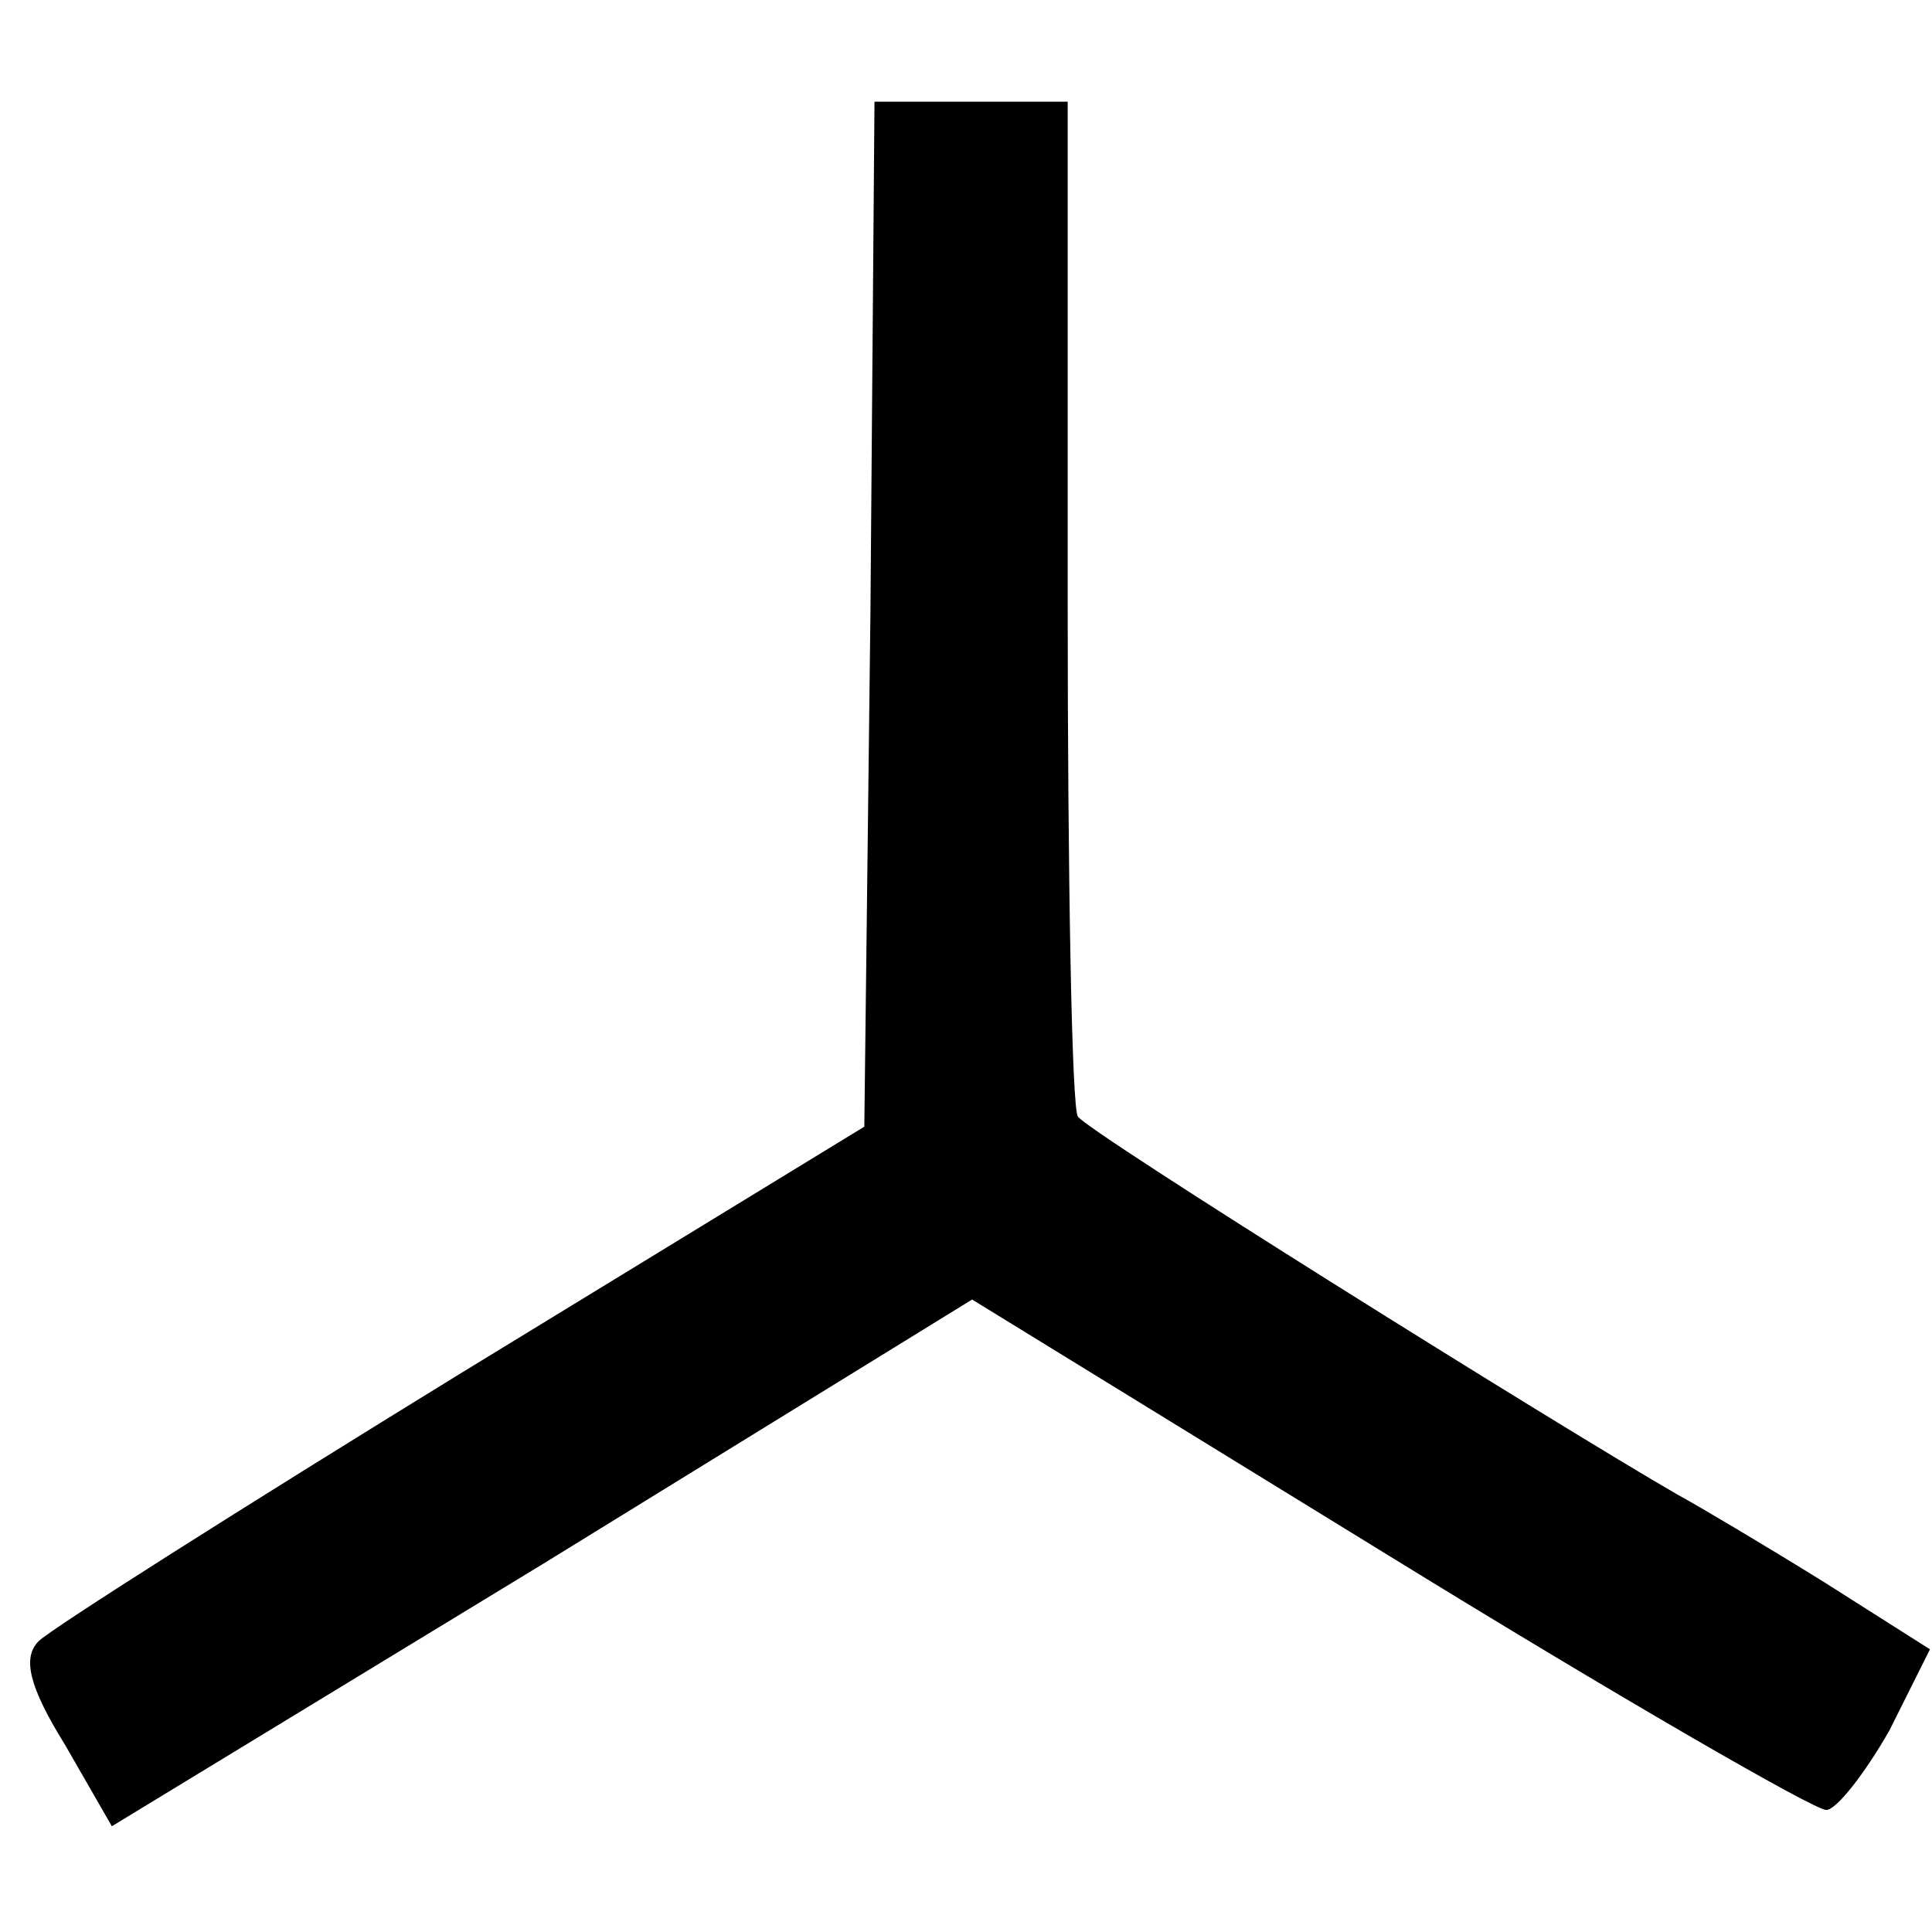
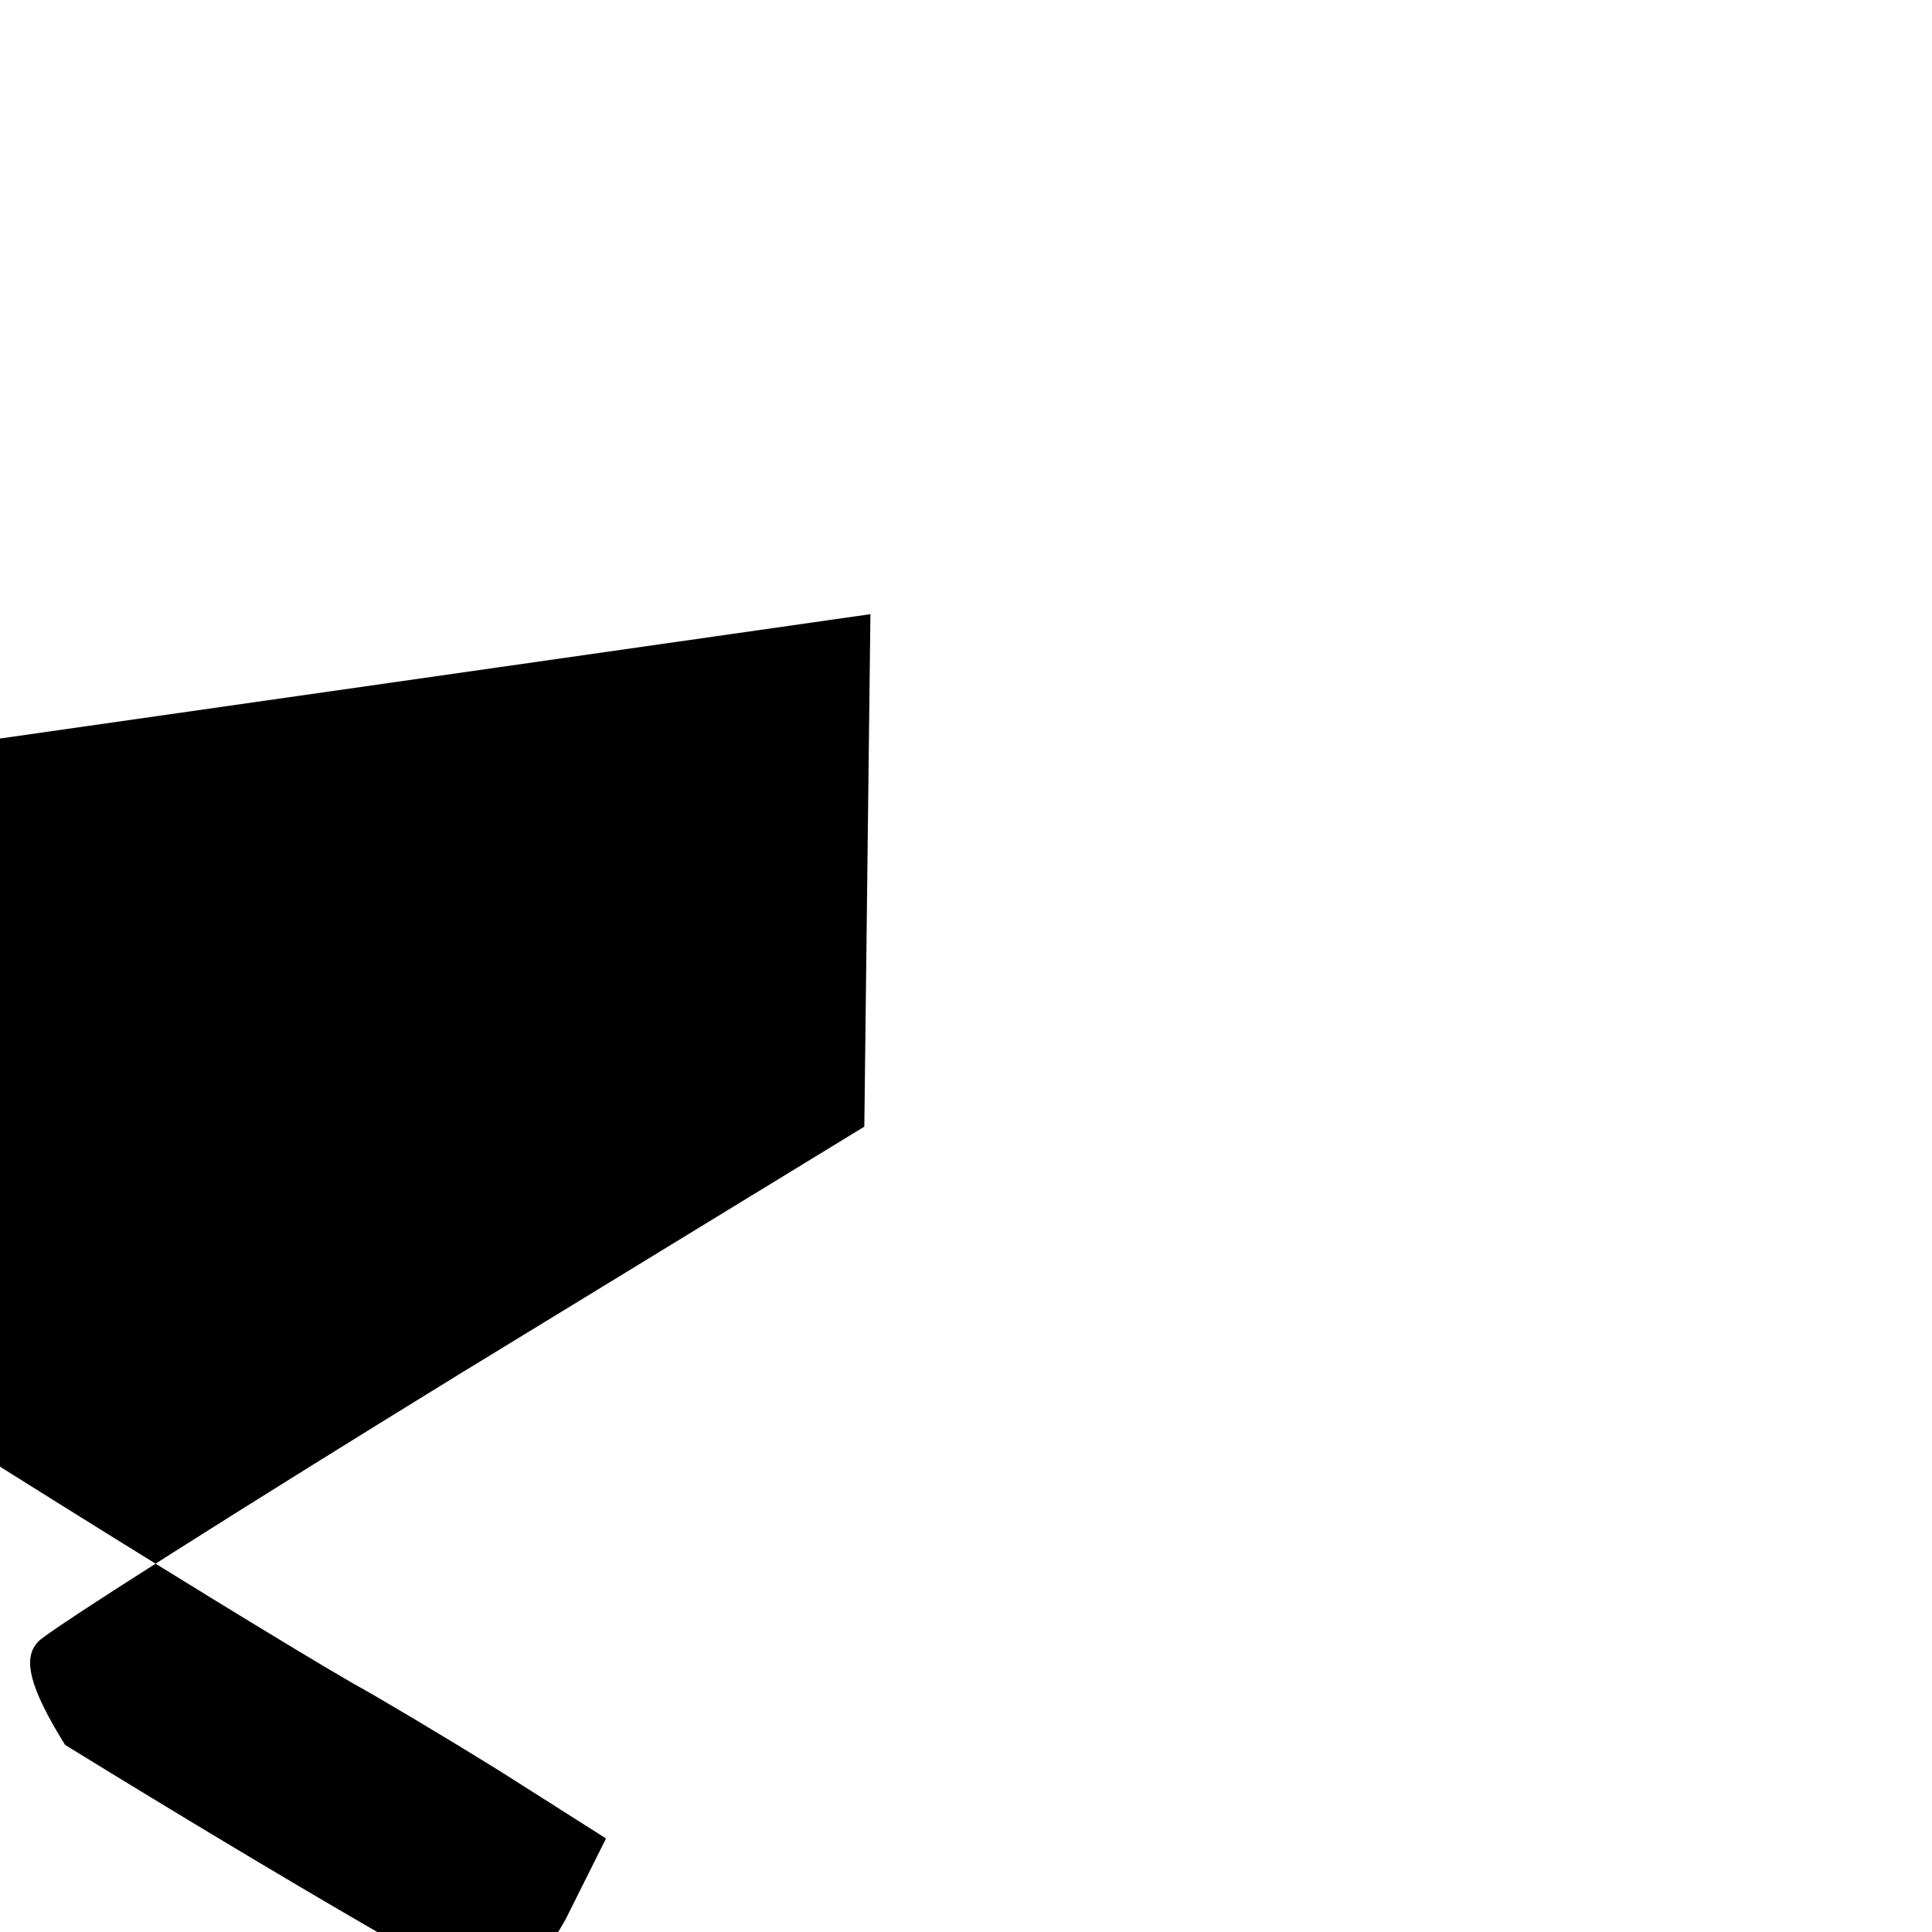
<svg xmlns="http://www.w3.org/2000/svg" version="1.0" width="95pt" height="95pt" viewBox="0 0 95 95" preserveAspectRatio="xMidYMid meet">
  <g transform="translate(0,95) scale(0.1,-0.1)" fill="#000000" stroke="none">
-     <path d="M428 648 l-3 -252 -198 -121 c-109 -67 -202 -126 -208 -132 -8 -8 -5 -22 13 -51 l23 -40 212 129 211 130 205 -126 c112 -69 209 -125 215 -125 5 0 19 18 31 39 l20 40 -52 33 c-29 18 -61 37 -72 43 -59 34 -291 179 -295 186 -3 4 -5 118 -5 253 l0 246 -47 0 -48 0 -2 -252z" />
+     <path d="M428 648 l-3 -252 -198 -121 c-109 -67 -202 -126 -208 -132 -8 -8 -5 -22 13 -51 c112 -69 209 -125 215 -125 5 0 19 18 31 39 l20 40 -52 33 c-29 18 -61 37 -72 43 -59 34 -291 179 -295 186 -3 4 -5 118 -5 253 l0 246 -47 0 -48 0 -2 -252z" />
  </g>
</svg>